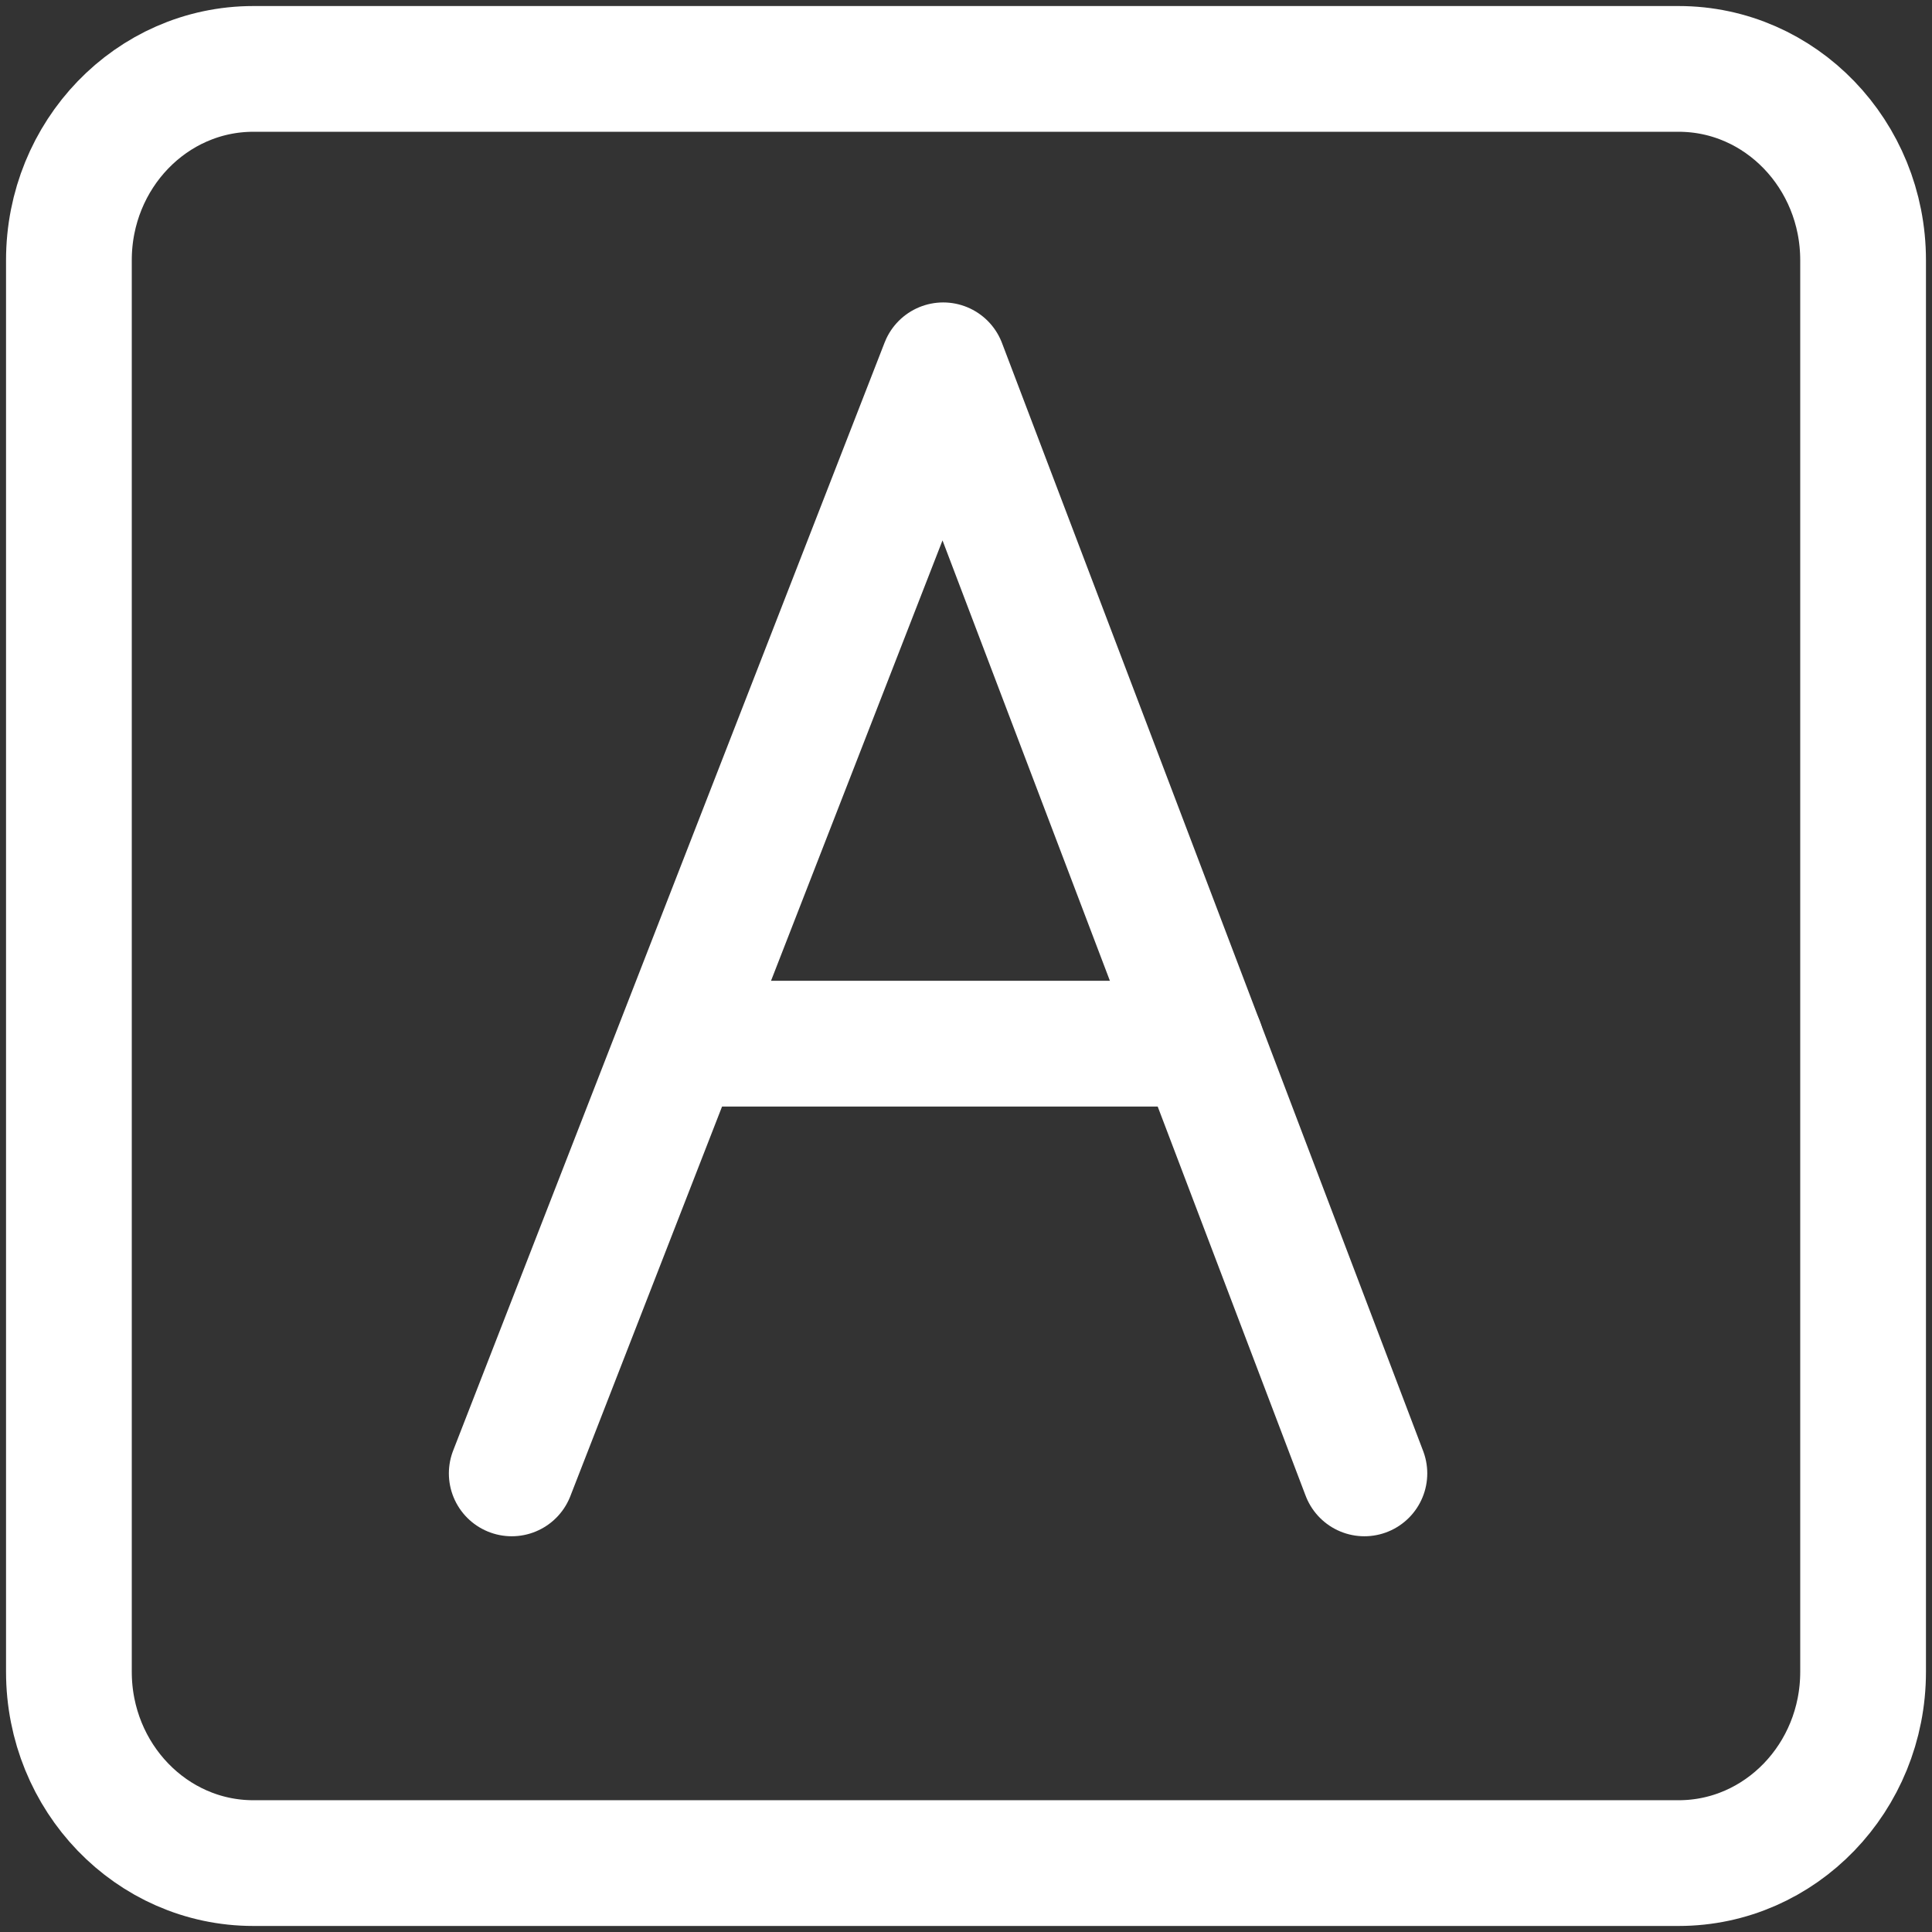
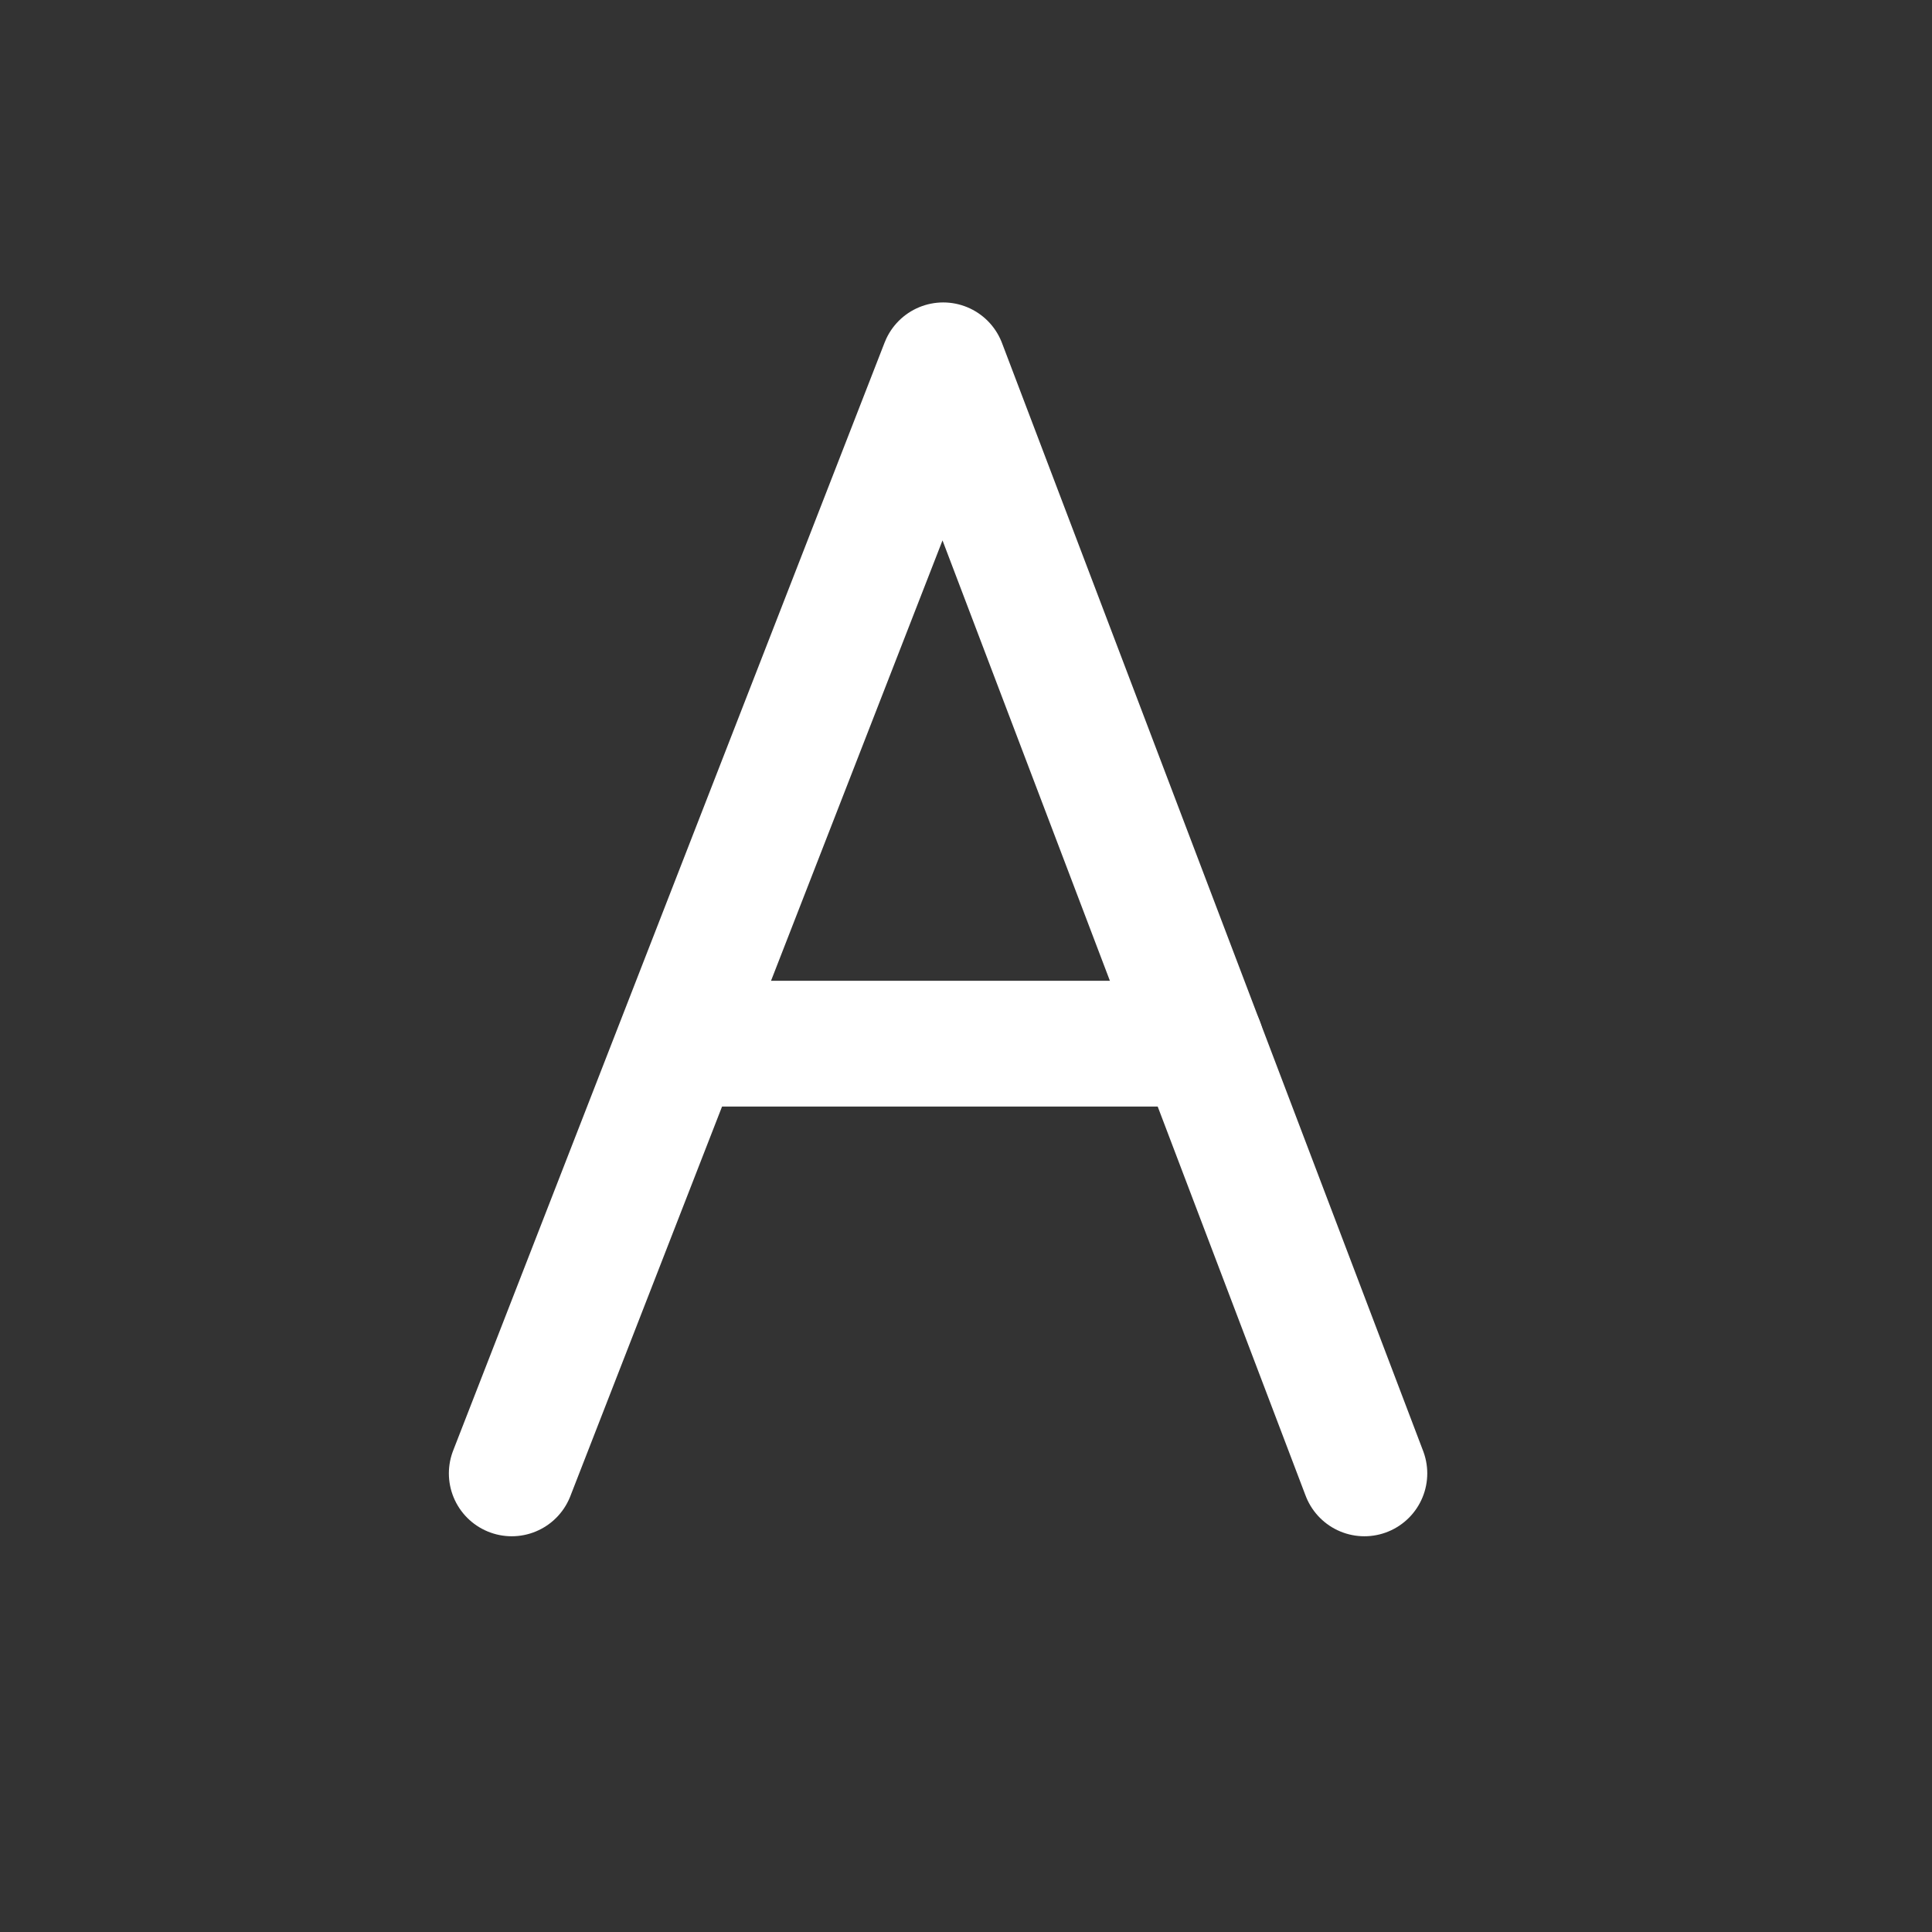
<svg xmlns="http://www.w3.org/2000/svg" viewBox="0 0 240 240">
  <rect x="0" y="0" width="240" height="240" fill="#333333" stroke="none" />
  <defs>
    <style>.cls-1,.cls-2,.cls-3{fill:none;stroke:#fff;}.cls-1{stroke-miterlimit:10;}.cls-1,.cls-3{stroke-width:15.62px;}.cls-2,.cls-3{stroke-linecap:round;stroke-linejoin:round;}.cls-2{stroke-width:15.62px;}</style>
  </defs>
  <title>row_font</title>
  <g id="图层_17" data-name="图层 17">
-     <path class="cls-1" d="M31.47,231.44H208.53c12.65,0,22.91-10.64,22.91-23.76V32.32c0-13.12-10.26-23.76-22.91-23.76H31.47C18.82,8.56,8.56,19.2,8.56,32.32V207.68C8.56,220.8,18.82,231.44,31.47,231.44Z" />
    <line class="cls-2" x1="149.2" y1="129.65" x2="84.78" y2="129.65" />
    <polyline class="cls-3" points="63.57 183.03 84.78 128.56 117.17 45.38 169.49 183.03" />
  </g>
</svg>